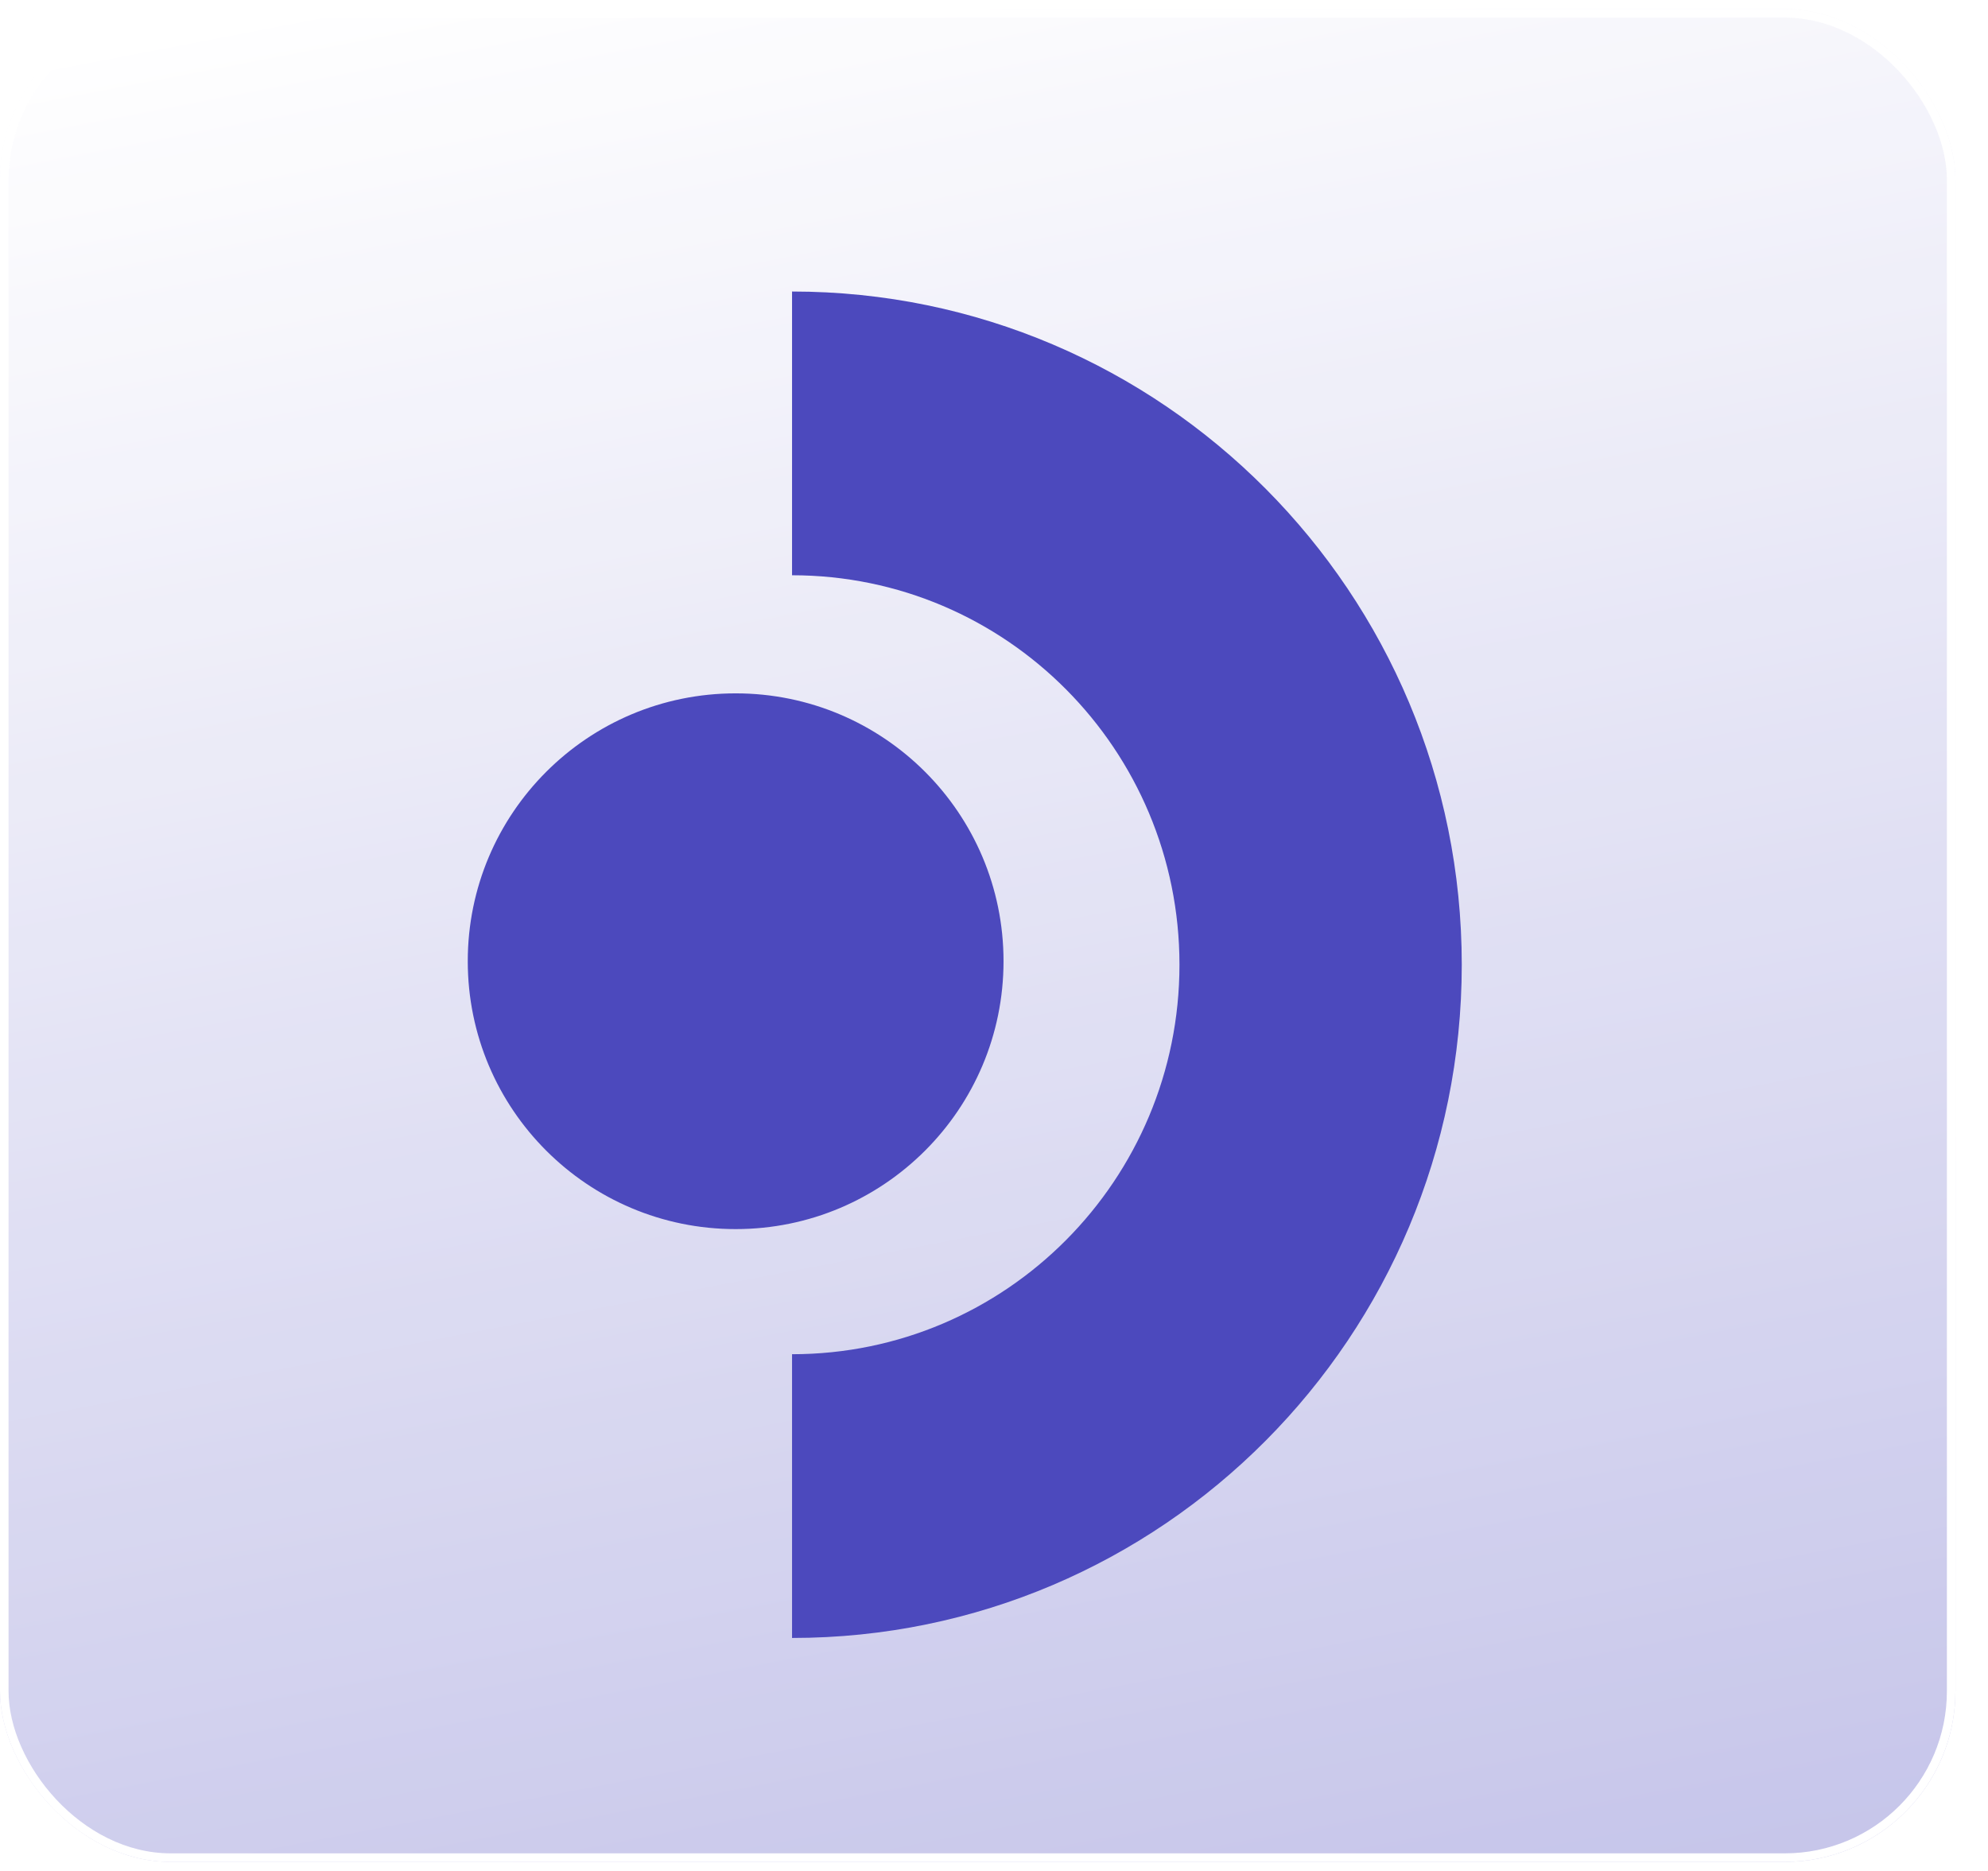
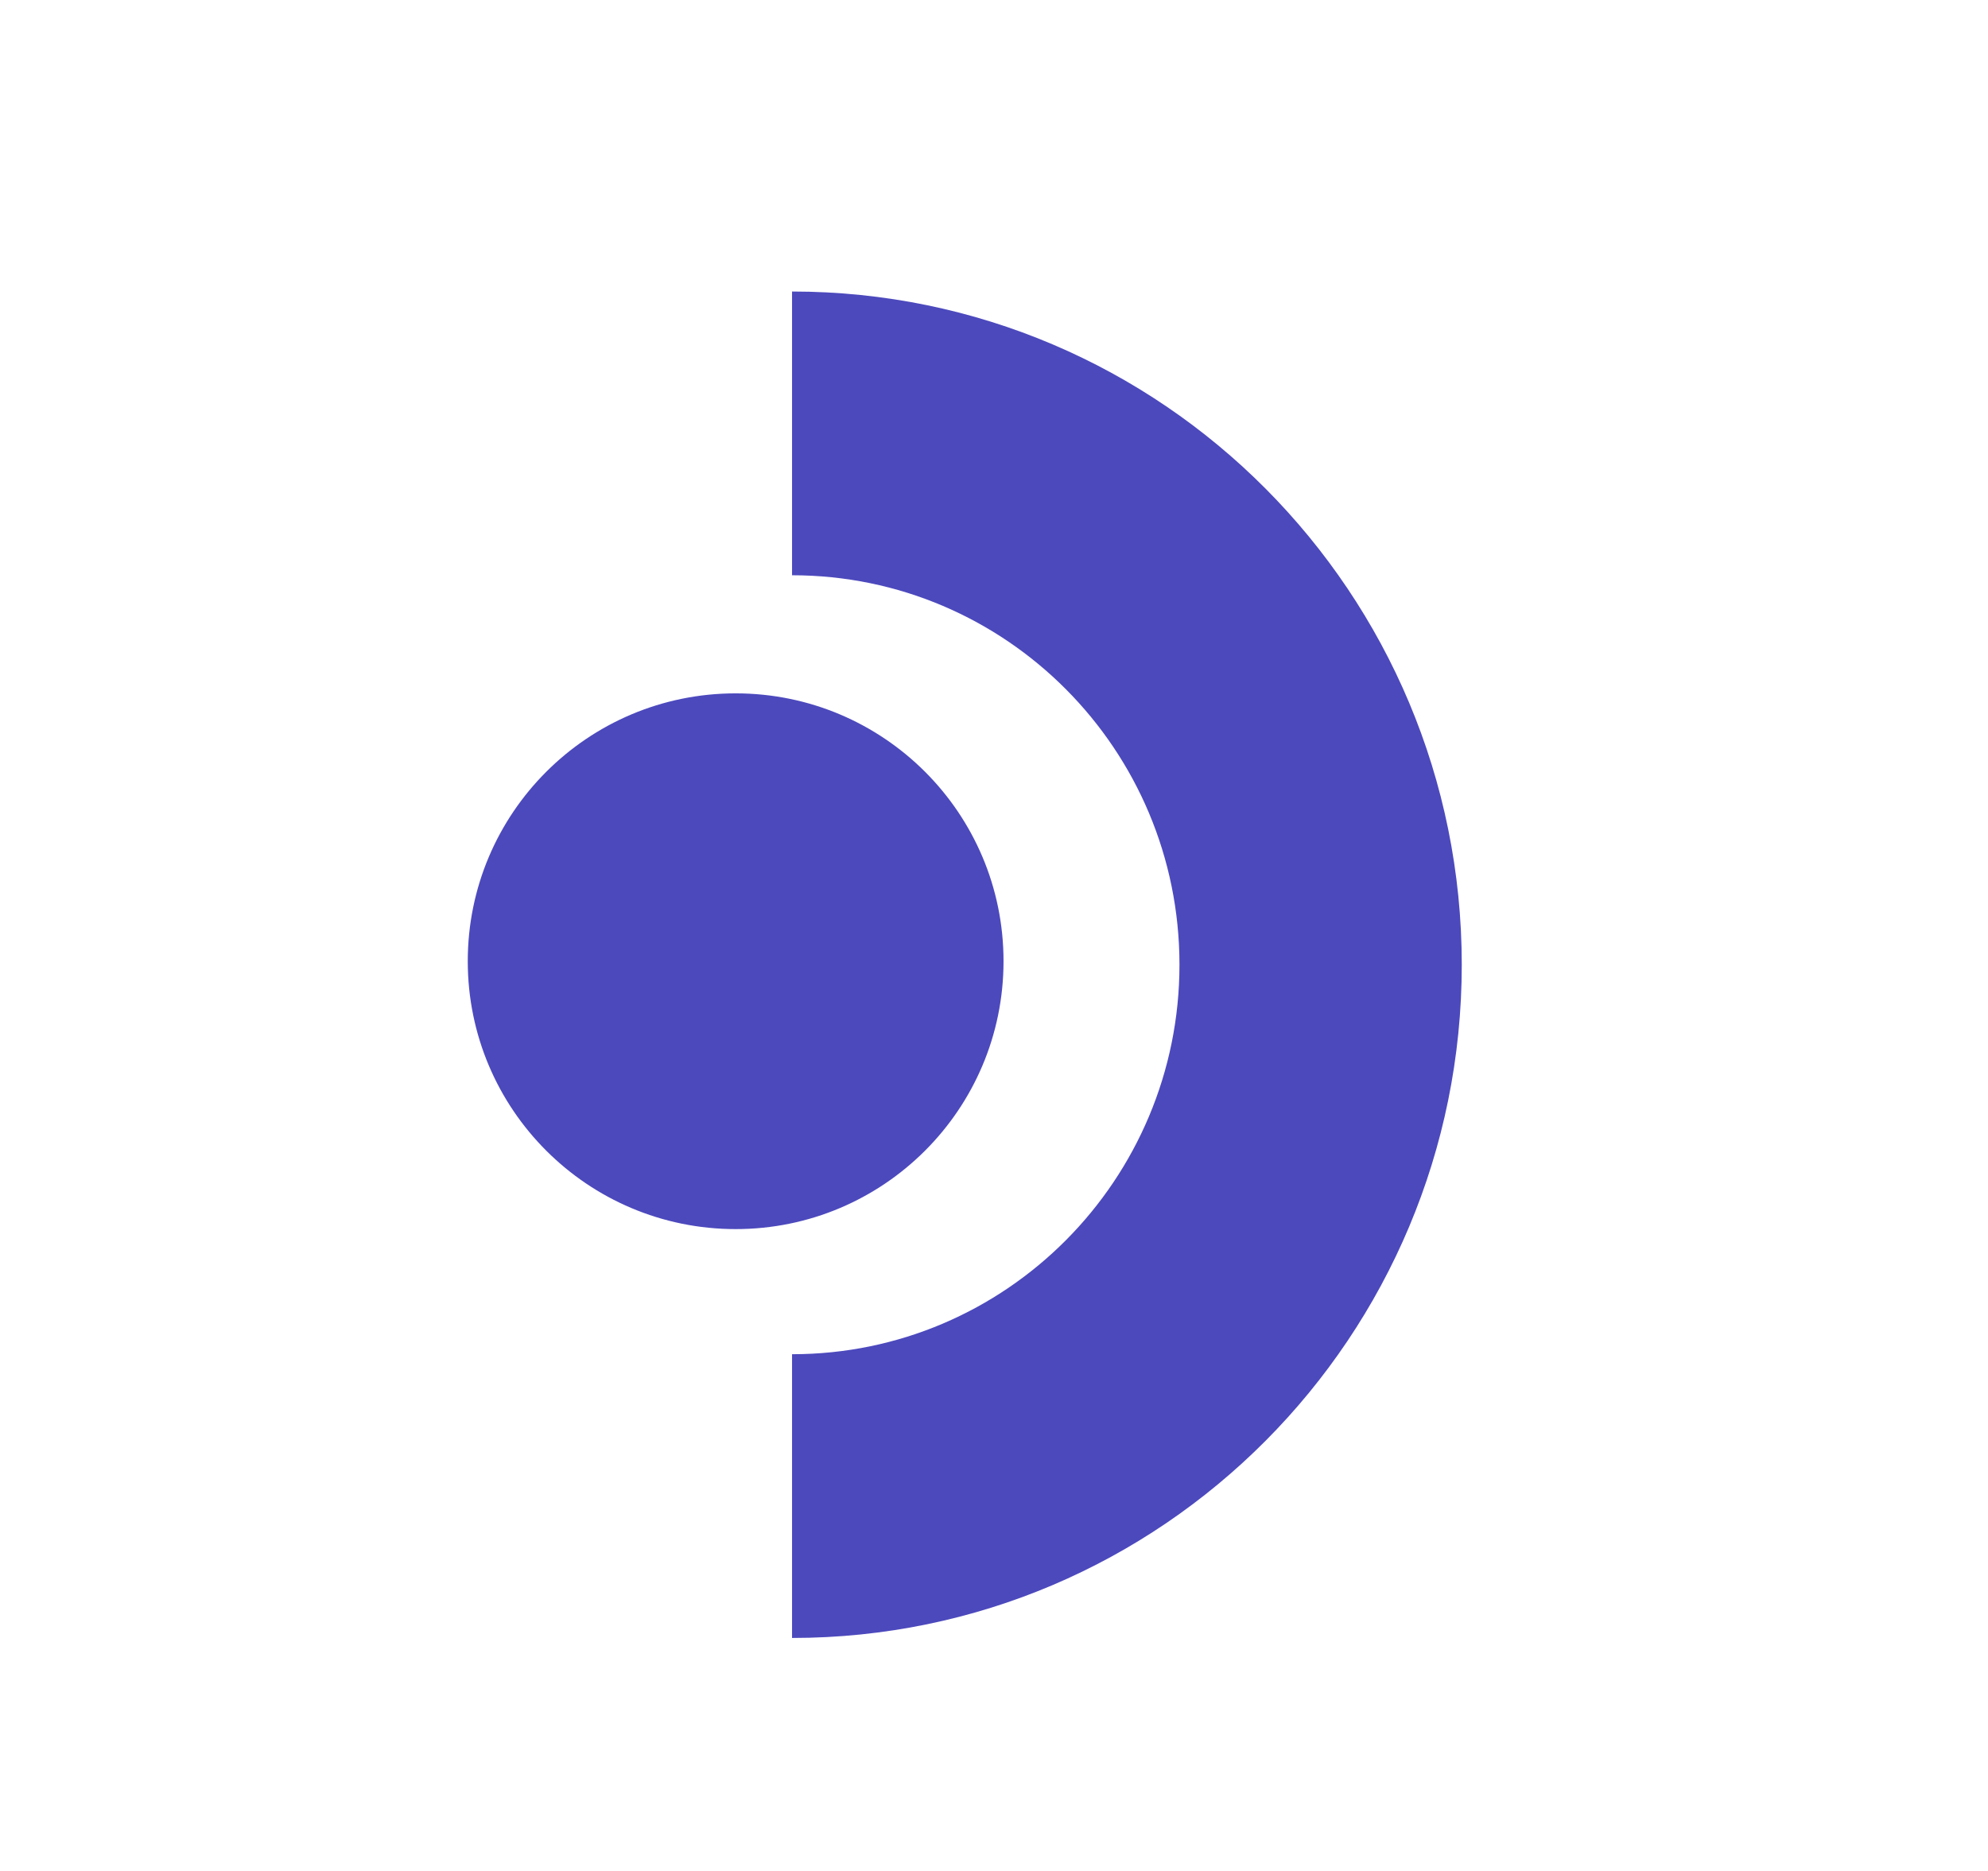
<svg xmlns="http://www.w3.org/2000/svg" width="34" height="32" viewBox="0 0 34 32" fill="none">
  <g opacity="0.8" filter="url(#filter0_b_210_4139)">
-     <rect x="33.443" y="31.845" width="33.443" height="31.69" rx="2.921" transform="rotate(-180 33.443 31.845)" fill="url(#paint0_linear_210_4139)" fill-opacity="0.4" />
    <rect x="33.37" y="31.772" width="33.297" height="31.544" rx="2.848" transform="rotate(-180 33.37 31.772)" stroke="white" stroke-width="0.146" />
  </g>
  <path fill-rule="evenodd" clip-rule="evenodd" d="M13.546 9.839V4.986C19.872 4.986 25 10.141 25 16.5C25 22.859 19.872 28.015 13.546 28.015V23.162C17.206 23.162 20.172 20.178 20.172 16.5C20.172 12.822 17.206 9.839 13.546 9.839ZM12.582 21.022C15.112 21.022 17.163 18.971 17.163 16.44C17.163 13.91 15.112 11.859 12.582 11.859C10.051 11.859 8 13.91 8 16.44C8 18.971 10.051 21.022 12.582 21.022Z" fill="#4C49BD" />
  <defs>
    <filter id="filter0_b_210_4139" x="-8.762" y="-8.608" width="50.968" height="49.215" filterUnits="userSpaceOnUse" color-interpolation-filters="sRGB">
      <feFlood flood-opacity="0" result="BackgroundImageFix" />
      <feGaussianBlur in="BackgroundImageFix" stdDeviation="4.381" />
      <feComposite in2="SourceAlpha" operator="in" result="effect1_backgroundBlur_210_4139" />
      <feBlend mode="normal" in="SourceGraphic" in2="effect1_backgroundBlur_210_4139" result="shape" />
    </filter>
    <linearGradient id="paint0_linear_210_4139" x1="33.443" y1="31.845" x2="40.33" y2="67.674" gradientUnits="userSpaceOnUse">
      <stop stop-color="#4C49BD" />
      <stop offset="1" stop-color="white" />
    </linearGradient>
  </defs>
</svg>